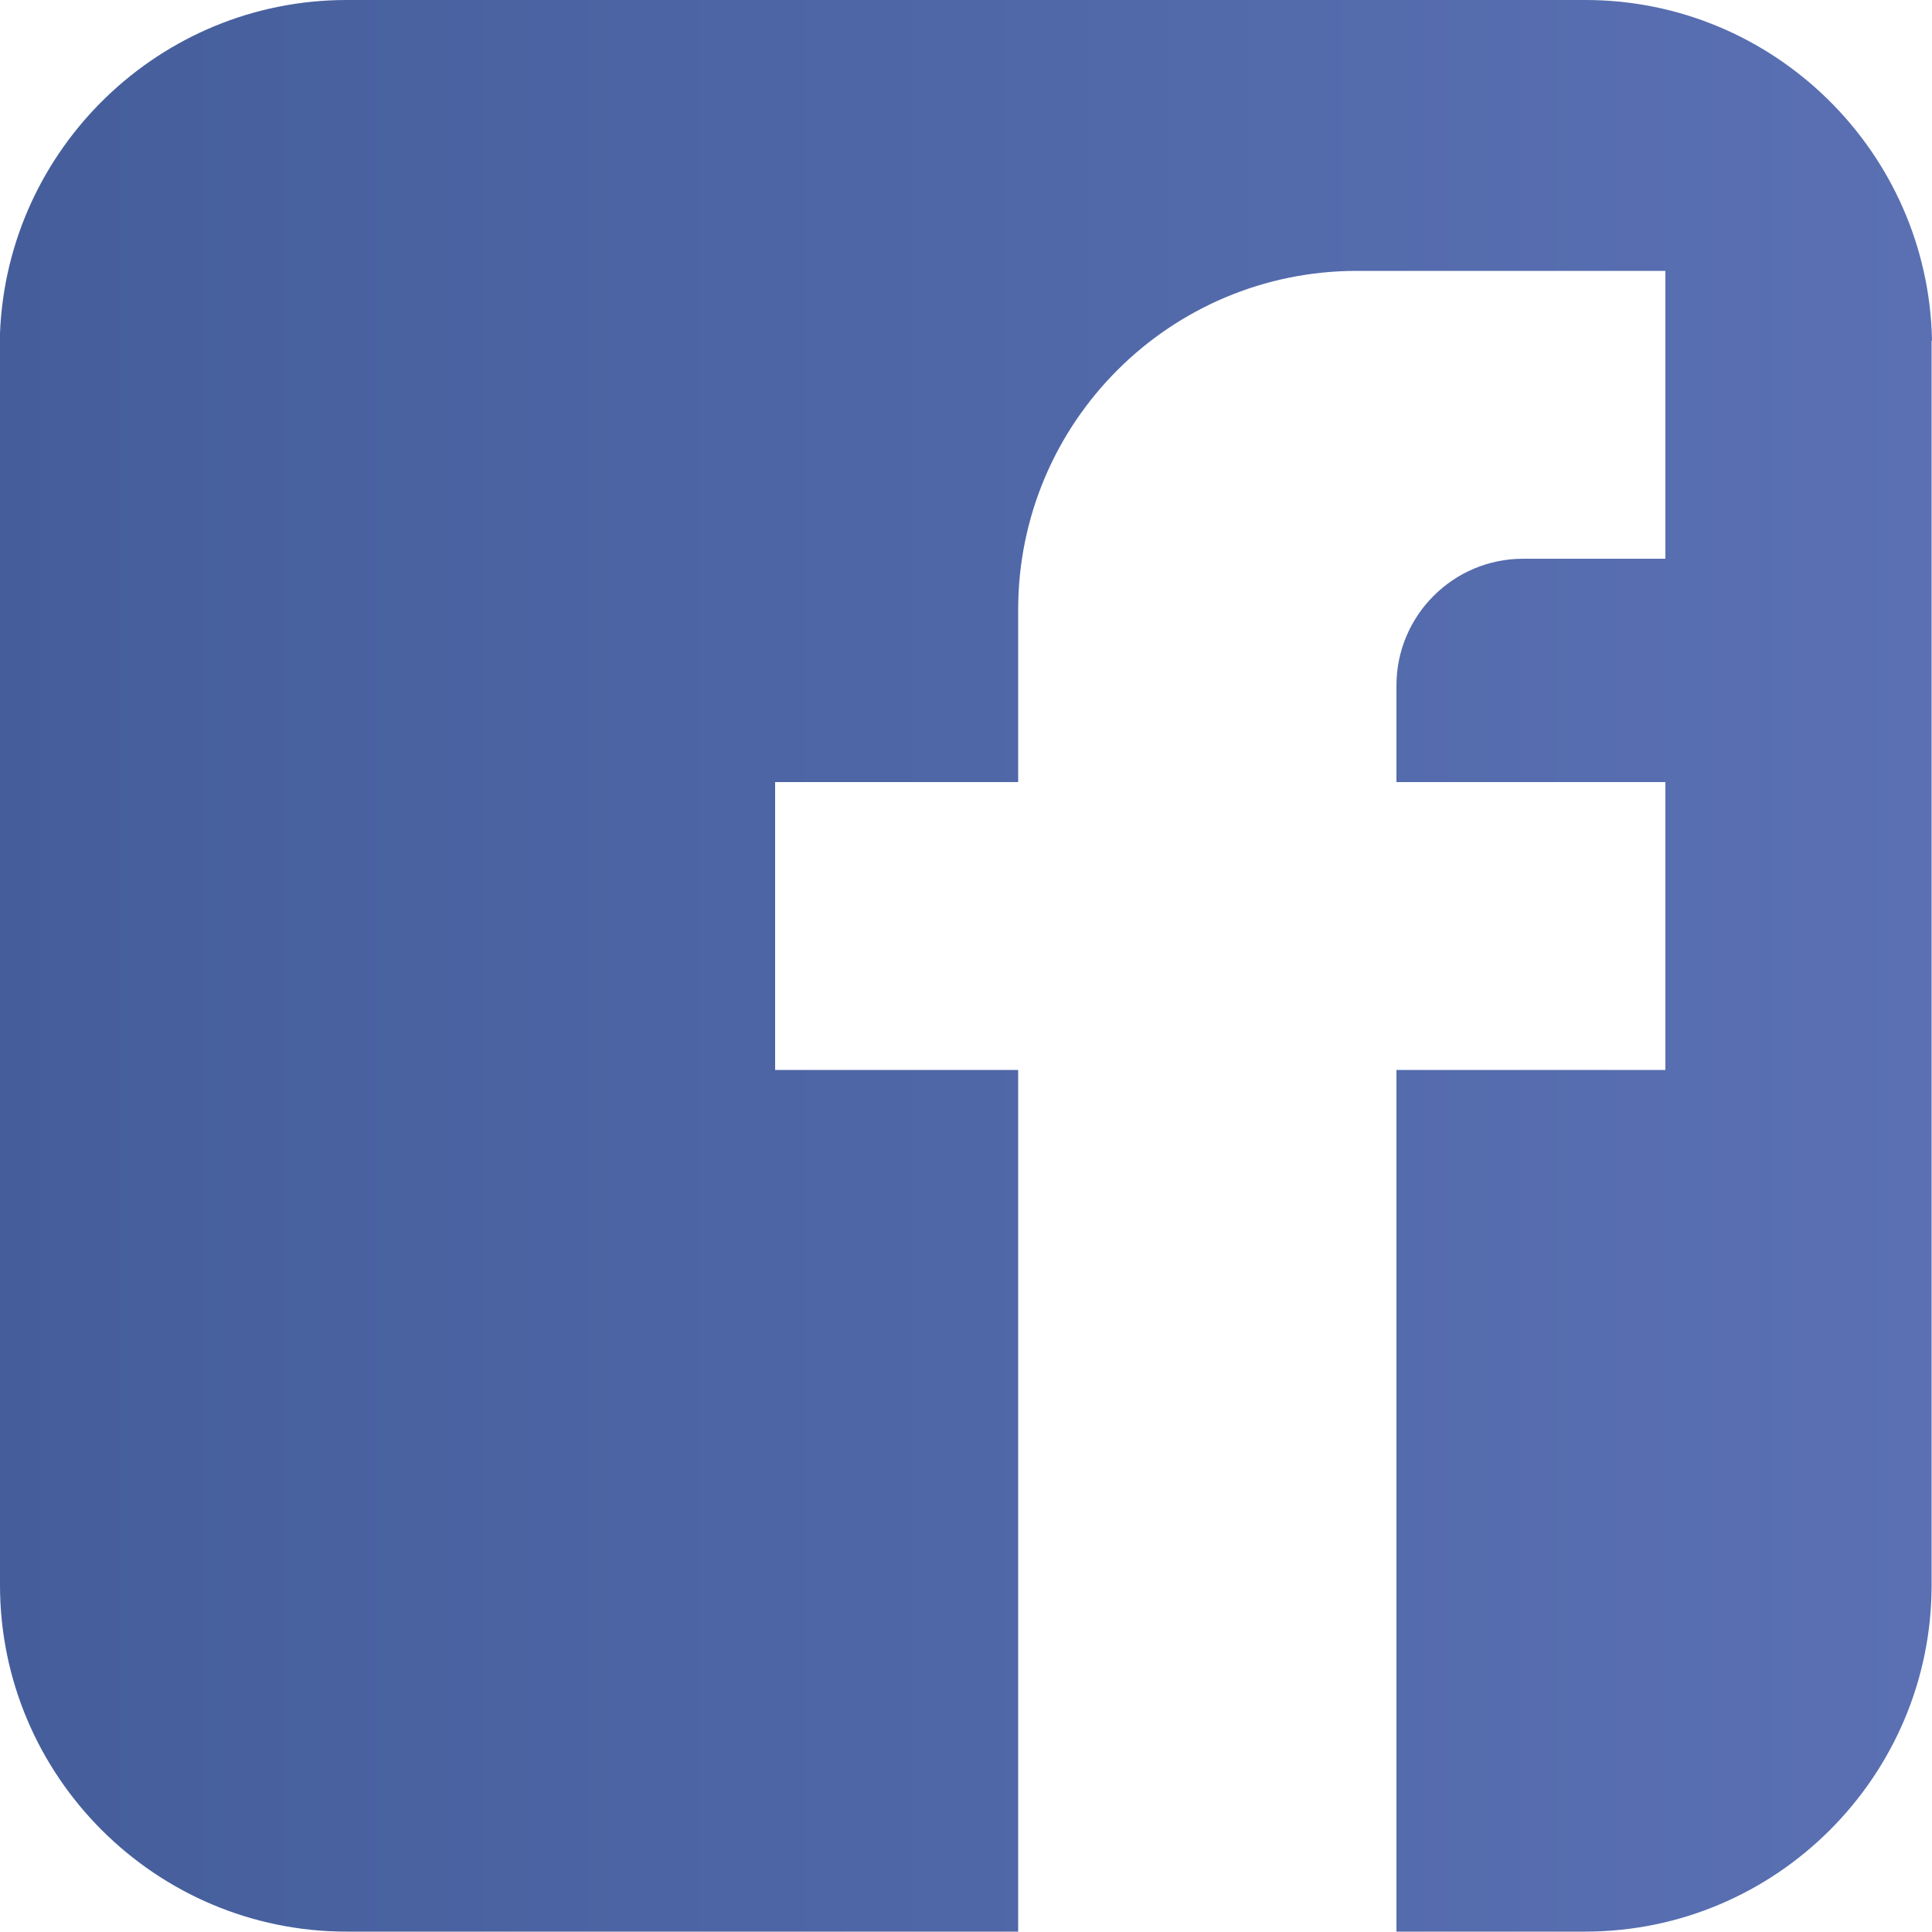
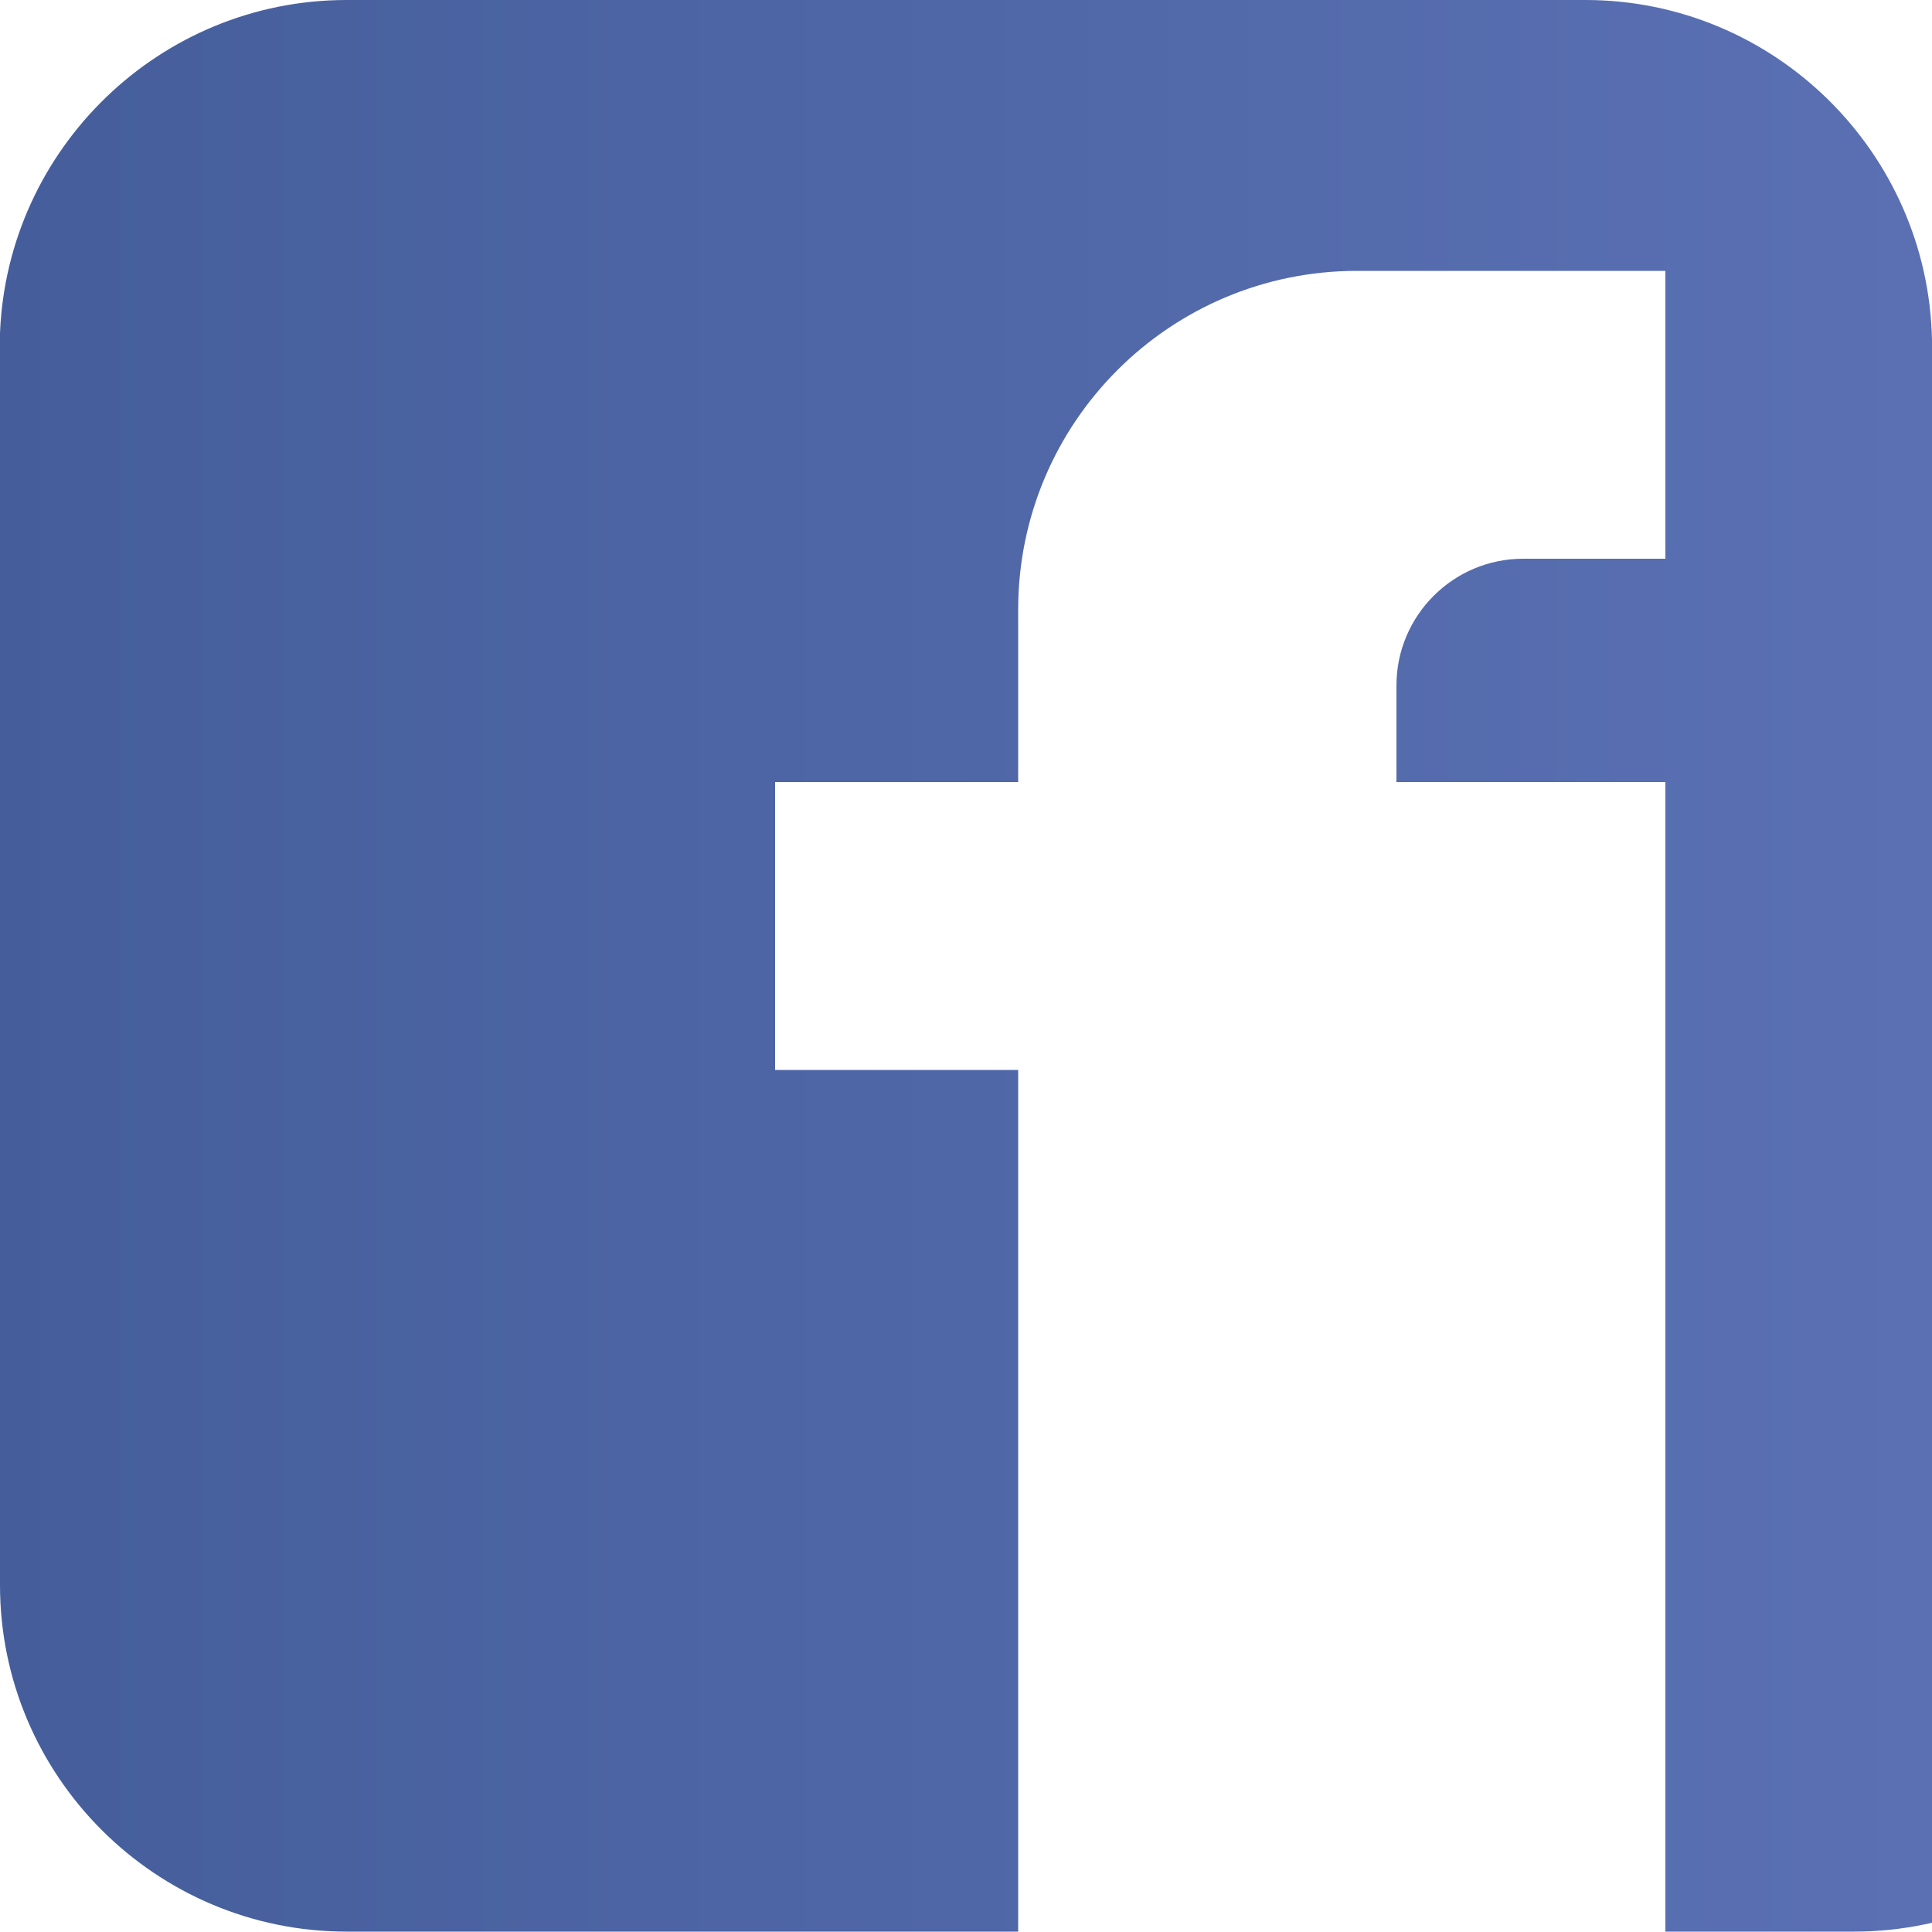
<svg xmlns="http://www.w3.org/2000/svg" id="Ebene_1" viewBox="0 0 50 50">
  <defs>
    <style>.cls-1{fill:url(#Unbenannter_Verlauf_3);}</style>
    <linearGradient id="Unbenannter_Verlauf_3" x1="0" y1="25" x2="50" y2="25" gradientUnits="userSpaceOnUse">
      <stop offset="0" stop-color="#455e9b" />
      <stop offset="1" stop-color="#5a70b3" />
    </linearGradient>
  </defs>
-   <path class="cls-1" d="m50,8.82v-.02C49.9,3.93,45.91,0,41.03,0H8.97C4.14,0,.19,3.84,0,8.62c0,.1,0,.2,0,.3h0c0-.1,0-.2,0-.3,0,.12,0,.23,0,.35v32.05c0,4.95,4.03,8.97,8.97,8.97h17.38v-22.3h-6.29v-7.45h6.29v-4.46c0-4.85,3.93-8.77,8.77-8.77h7.98v7.45h-3.68c-1.81,0-3.28,1.47-3.28,3.28v2.5h6.96v7.45h-6.96v22.3h4.88c4.95,0,8.97-4.03,8.97-8.97V8.97c0-.05,0-.1,0-.16Z" />
+   <path class="cls-1" d="m50,8.82v-.02C49.9,3.93,45.91,0,41.03,0H8.97C4.14,0,.19,3.84,0,8.62c0,.1,0,.2,0,.3h0c0-.1,0-.2,0-.3,0,.12,0,.23,0,.35v32.05c0,4.95,4.03,8.97,8.97,8.97h17.38v-22.3h-6.29v-7.45h6.29v-4.46c0-4.85,3.93-8.77,8.77-8.77h7.98v7.45h-3.68c-1.81,0-3.28,1.47-3.28,3.28v2.5h6.96v7.45v22.3h4.88c4.95,0,8.97-4.03,8.97-8.97V8.97c0-.05,0-.1,0-.16Z" />
</svg>